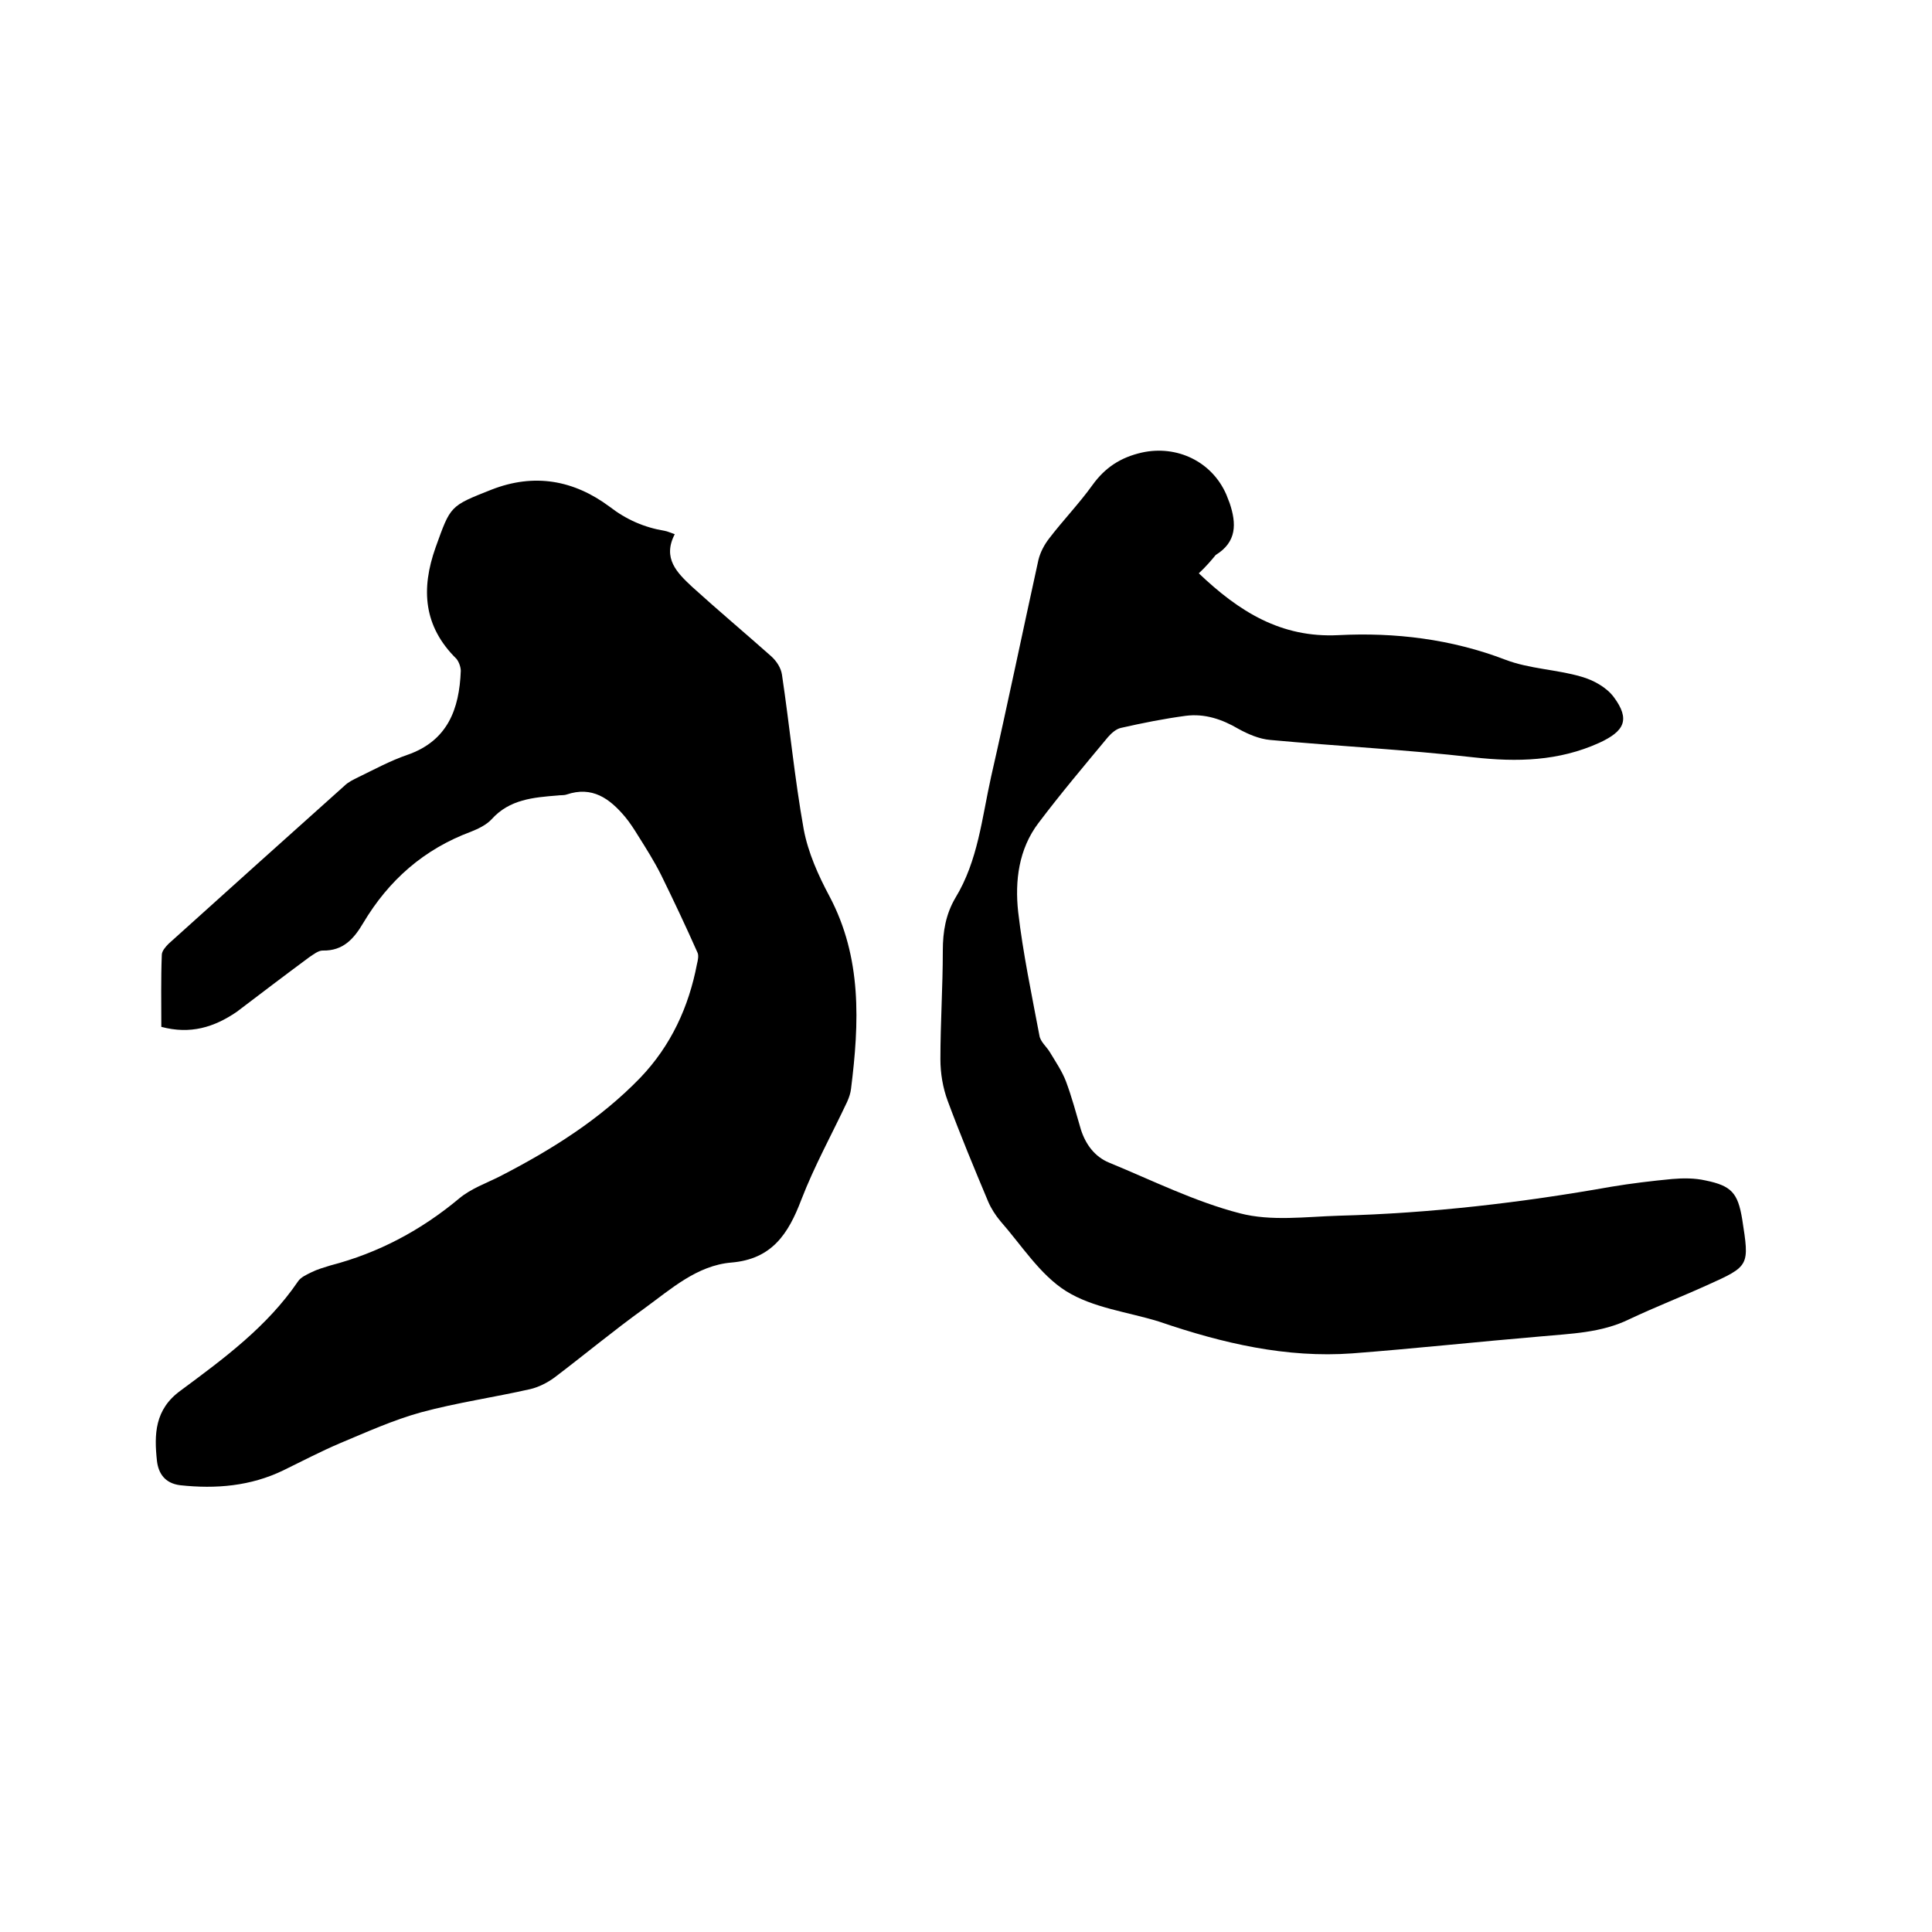
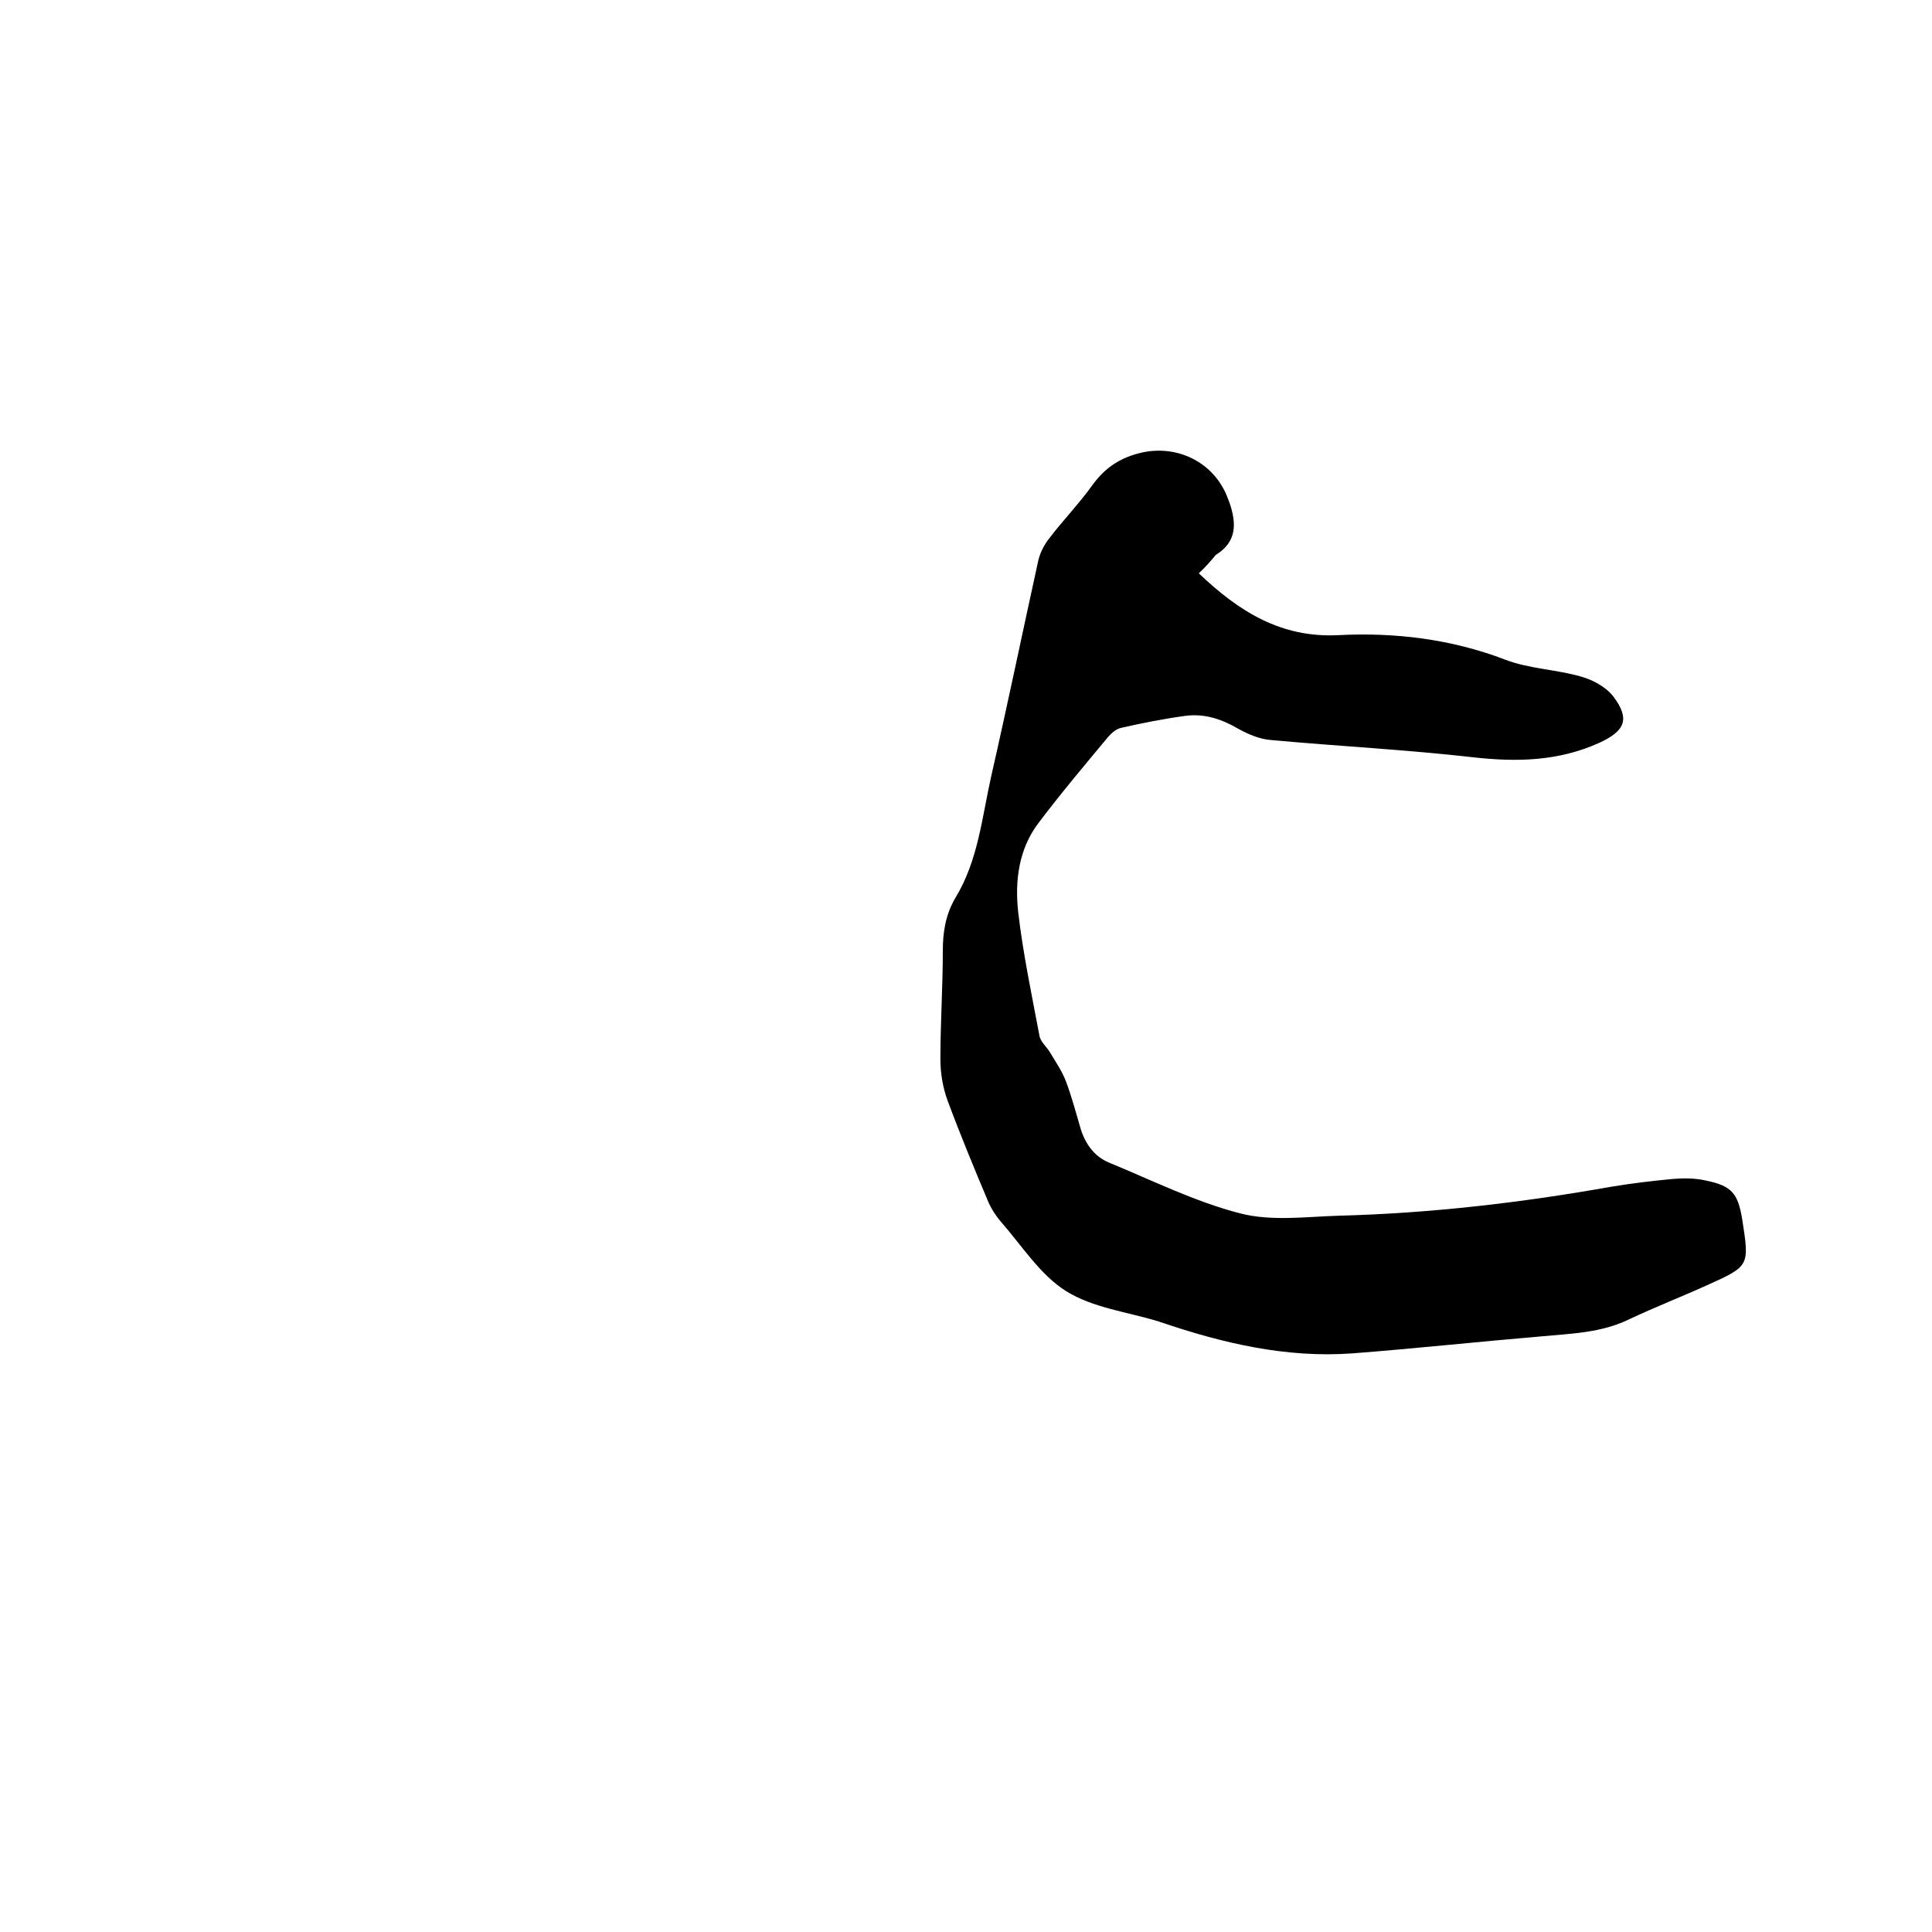
<svg xmlns="http://www.w3.org/2000/svg" enable-background="new 0 0 400 400" viewBox="0 0 400 400">
-   <path d="m33.4 212.6c0-5-.1-9.9.1-14.9 0-.8.8-1.7 1.4-2.3 12.1-10.9 24.2-21.8 36.4-32.7.8-.8 1.9-1.3 2.9-1.8 3.3-1.6 6.6-3.4 10.1-4.6 8.4-2.9 10.8-9.5 11.1-17.4 0-.8-.4-1.9-.9-2.5-6.8-6.7-7.4-14.4-4.3-23.1 3.1-8.6 2.9-8.5 11.5-11.9 8.9-3.5 17.1-2 24.5 3.5 3.5 2.7 7.2 4.3 11.4 5 .6.1 1.2.4 2.1.7-2.6 5 .5 8 3.6 10.9 5.4 4.9 11 9.6 16.4 14.4 1.1 1 2 2.4 2.2 3.8 1.6 10.7 2.6 21.4 4.5 32 .9 4.8 3 9.5 5.3 13.8 6.8 12.8 6.2 26.3 4.5 39.9-.1.9-.4 1.8-.8 2.7-3.2 6.8-6.8 13.3-9.5 20.3-2.7 7.1-6.1 12.3-14.5 13-7.1.6-12.5 5.5-18 9.5-6.4 4.6-12.4 9.6-18.6 14.3-1.5 1.1-3.3 2-5 2.4-7.5 1.7-15.2 2.8-22.6 4.8-5.8 1.6-11.3 4.1-16.8 6.4-4 1.7-7.8 3.7-11.7 5.6-6.8 3.3-14 3.9-21.4 3.1-3.2-.4-4.5-2.5-4.8-5-.6-5.5-.5-10.7 4.9-14.6 8.9-6.6 17.9-13.2 24.3-22.6.6-.9 1.8-1.4 2.8-1.9 1.2-.6 2.6-1 3.9-1.4 10-2.6 18.8-7.3 26.7-13.9 2.4-2 5.5-3.1 8.3-4.5 10.7-5.5 20.8-11.8 29.2-20.5 6.3-6.6 10-14.6 11.7-23.5.2-.8.4-1.8.1-2.4-2.4-5.4-4.9-10.7-7.5-16-1.4-2.8-3.1-5.5-4.8-8.2-.8-1.3-1.7-2.7-2.7-3.9-3.2-3.8-6.8-6.4-12.1-4.6-.6.2-1.3.1-1.9.2-5 .4-9.9.8-13.6 4.9-1.1 1.2-2.8 2-4.3 2.6-9.7 3.6-17 10-22.3 18.9-1.9 3.2-4.1 5.8-8.4 5.7-.9 0-1.9.8-2.8 1.4-5 3.7-10 7.5-15 11.3-4.7 3.2-9.6 4.7-15.6 3.1z" />
  <path d="m248.2 118.7c8.3 7.9 17 13.4 28.9 12.8 11.7-.6 23.4.8 34.6 5.1 5 1.9 10.6 2 15.7 3.5 2.5.7 5.2 2.2 6.7 4.2 3.5 4.7 2.2 7.1-3 9.5-8.4 3.8-17 4-26 3-14-1.6-28-2.3-42.1-3.6-2.3-.2-4.6-1.2-6.6-2.3-3.4-2-7-3.2-10.9-2.7-4.5.6-9 1.5-13.4 2.5-1 .2-2 1.1-2.7 1.9-4.9 5.9-9.8 11.7-14.4 17.8-4.1 5.4-4.9 12-4.2 18.4 1 8.6 2.8 17.1 4.4 25.6.2 1.3 1.5 2.3 2.2 3.5 1.2 2 2.5 3.9 3.3 6 1.2 3.2 2.1 6.6 3.1 10 1 3.1 2.9 5.6 5.8 6.8 9 3.7 17.8 8.1 27.1 10.5 6.5 1.7 13.7.7 20.5.5 19-.5 37.8-2.7 56.4-6 4.2-.7 8.4-1.2 12.6-1.6 2.3-.2 4.7-.2 6.9.3 5.4 1.1 6.7 2.6 7.6 8 1.5 9.7 1.6 9.7-7.3 13.7-5.3 2.4-10.7 4.5-16 7-5.9 2.9-12.2 3-18.5 3.6-13 1.1-25.9 2.5-38.9 3.5-13.7 1-26.9-2.1-39.8-6.5-.1 0-.2-.1-.3-.1-6.5-2-13.6-2.8-19.2-6.3-5.4-3.4-9.2-9.5-13.6-14.5-1-1.2-1.9-2.6-2.5-4-2.9-6.9-5.8-13.9-8.4-20.9-1-2.7-1.5-5.7-1.5-8.6 0-7.5.5-15 .5-22.5 0-3.9.6-7.5 2.6-10.9 4.7-7.7 5.5-16.6 7.4-25.1 3.4-14.9 6.5-29.9 9.8-44.9.4-1.6 1.2-3.1 2.2-4.4 2.9-3.8 6.2-7.2 9-11.1 2.6-3.6 5.8-5.7 10.2-6.7 7.2-1.6 14.5 1.8 17.5 8.7.2.6.5 1.2.7 1.8 1.4 4.2 1.5 8-2.9 10.7-.9 1.1-2 2.4-3.5 3.8z" />
</svg>